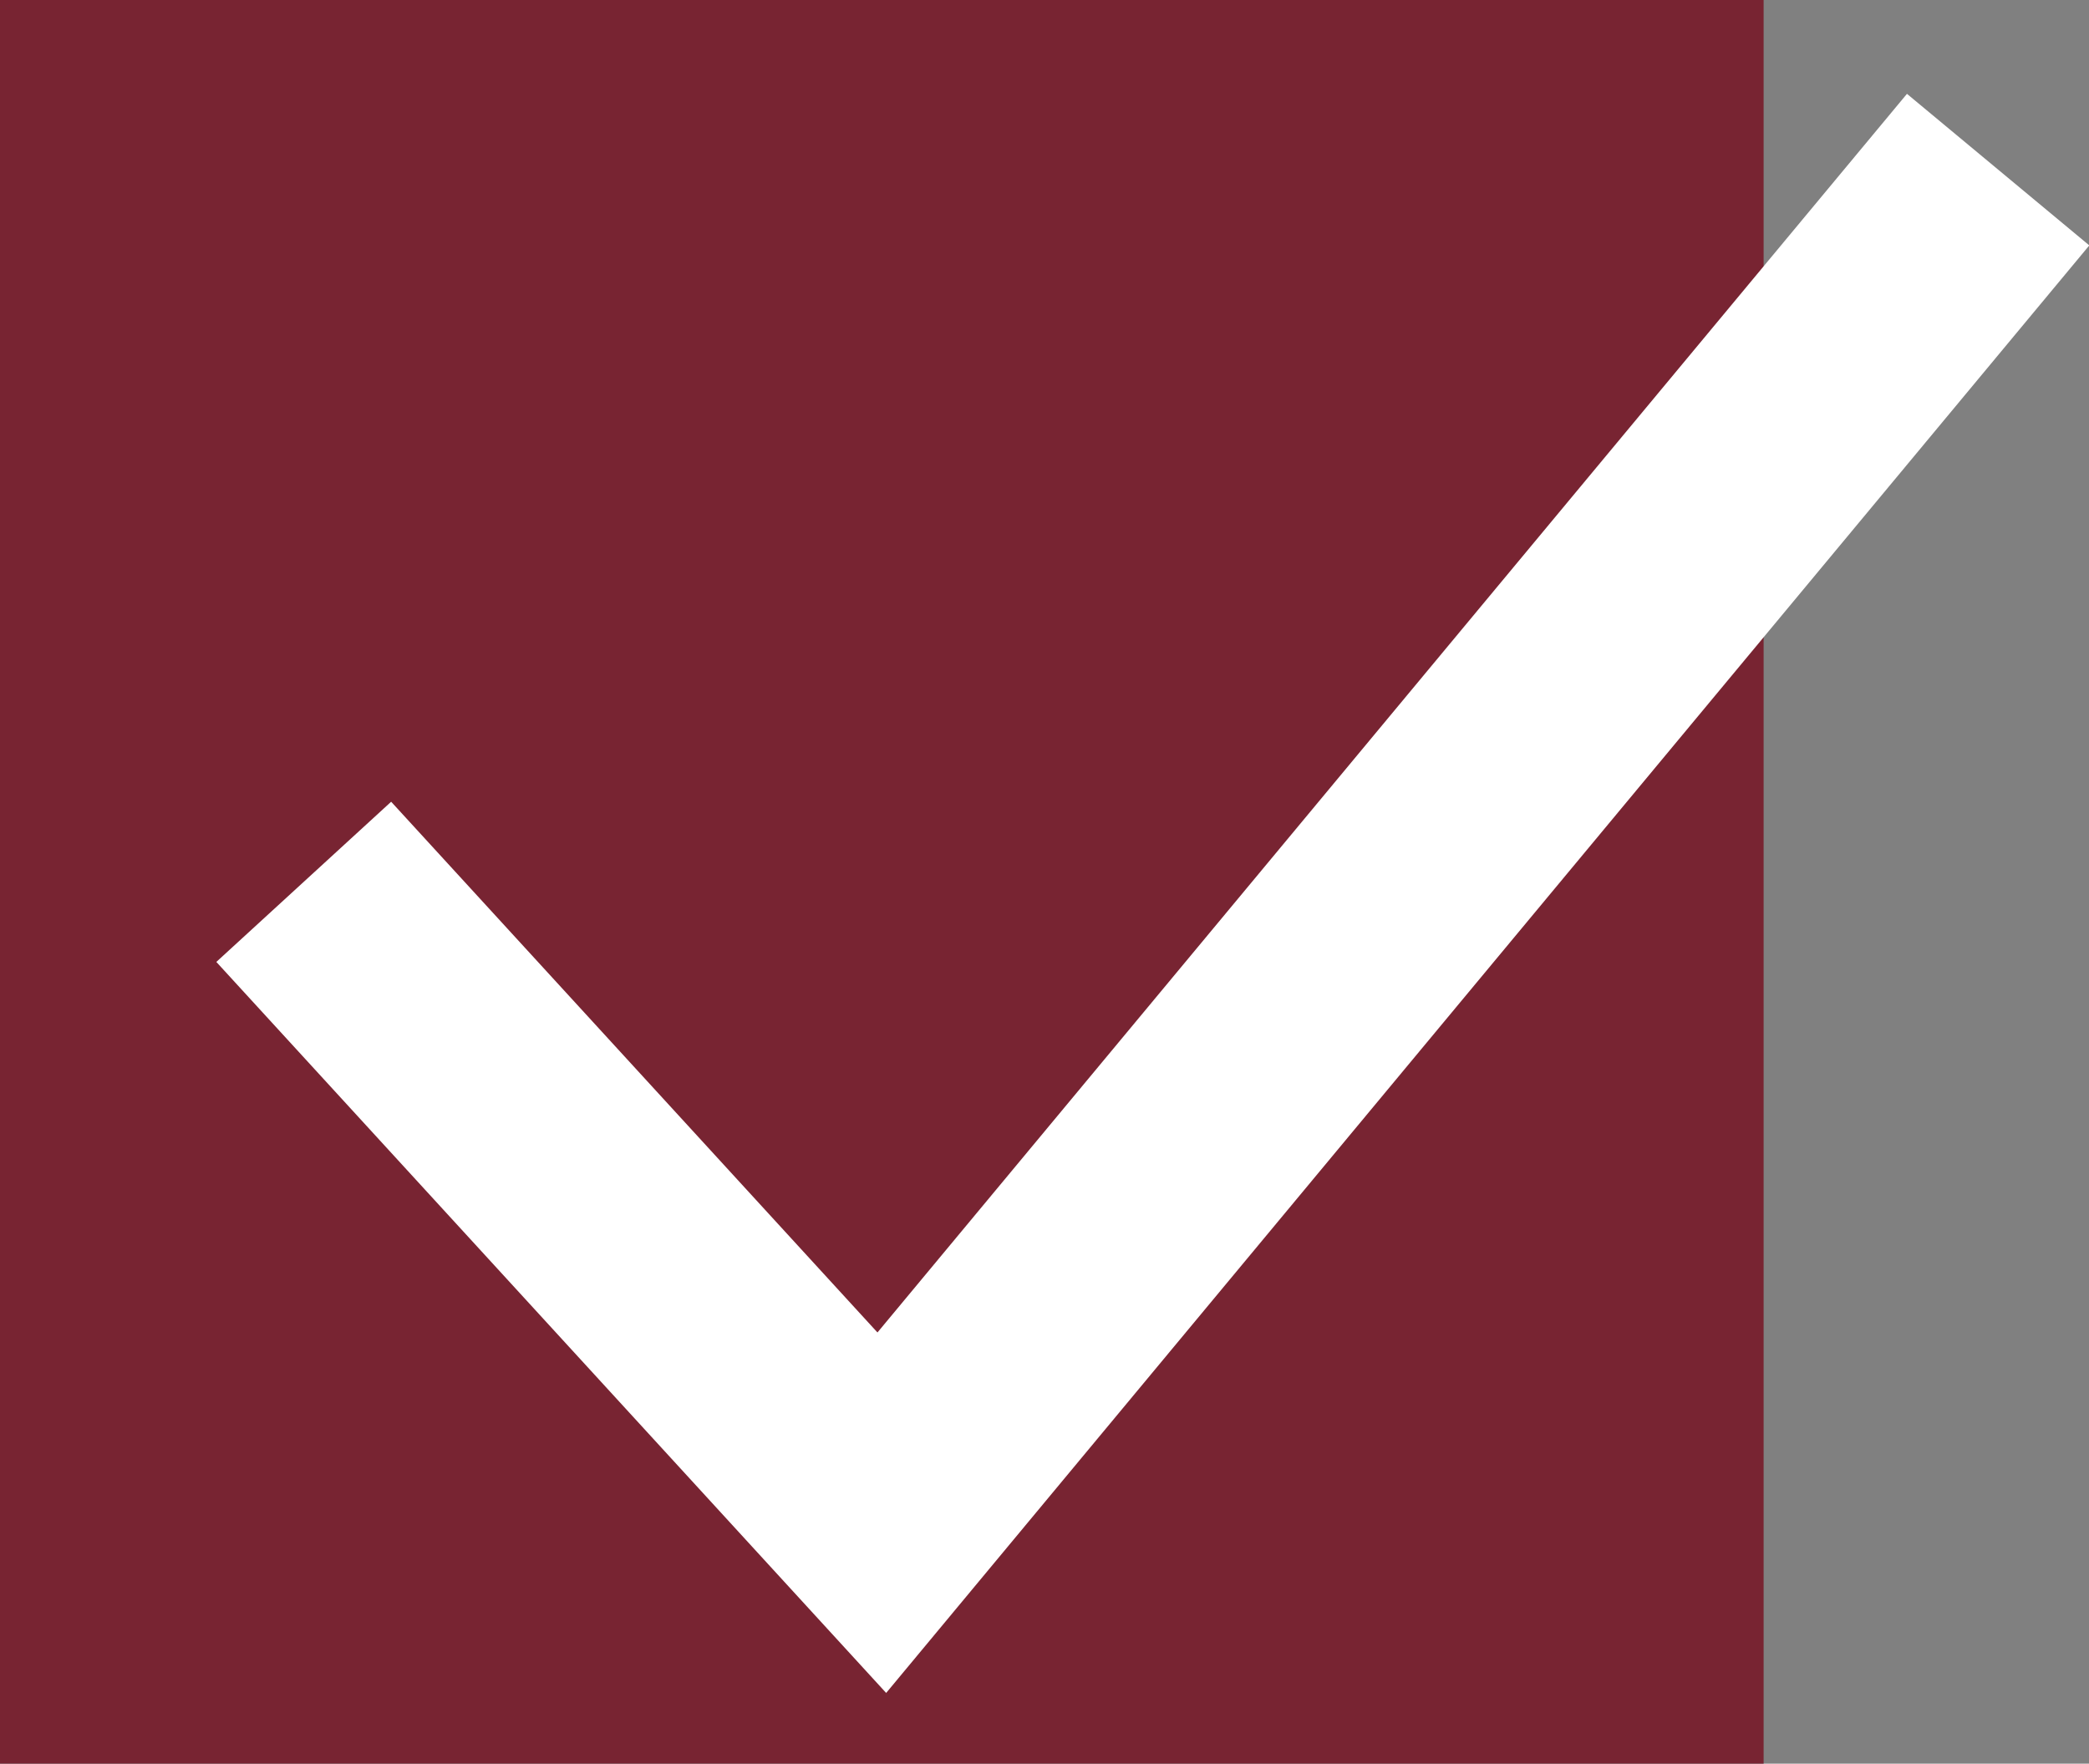
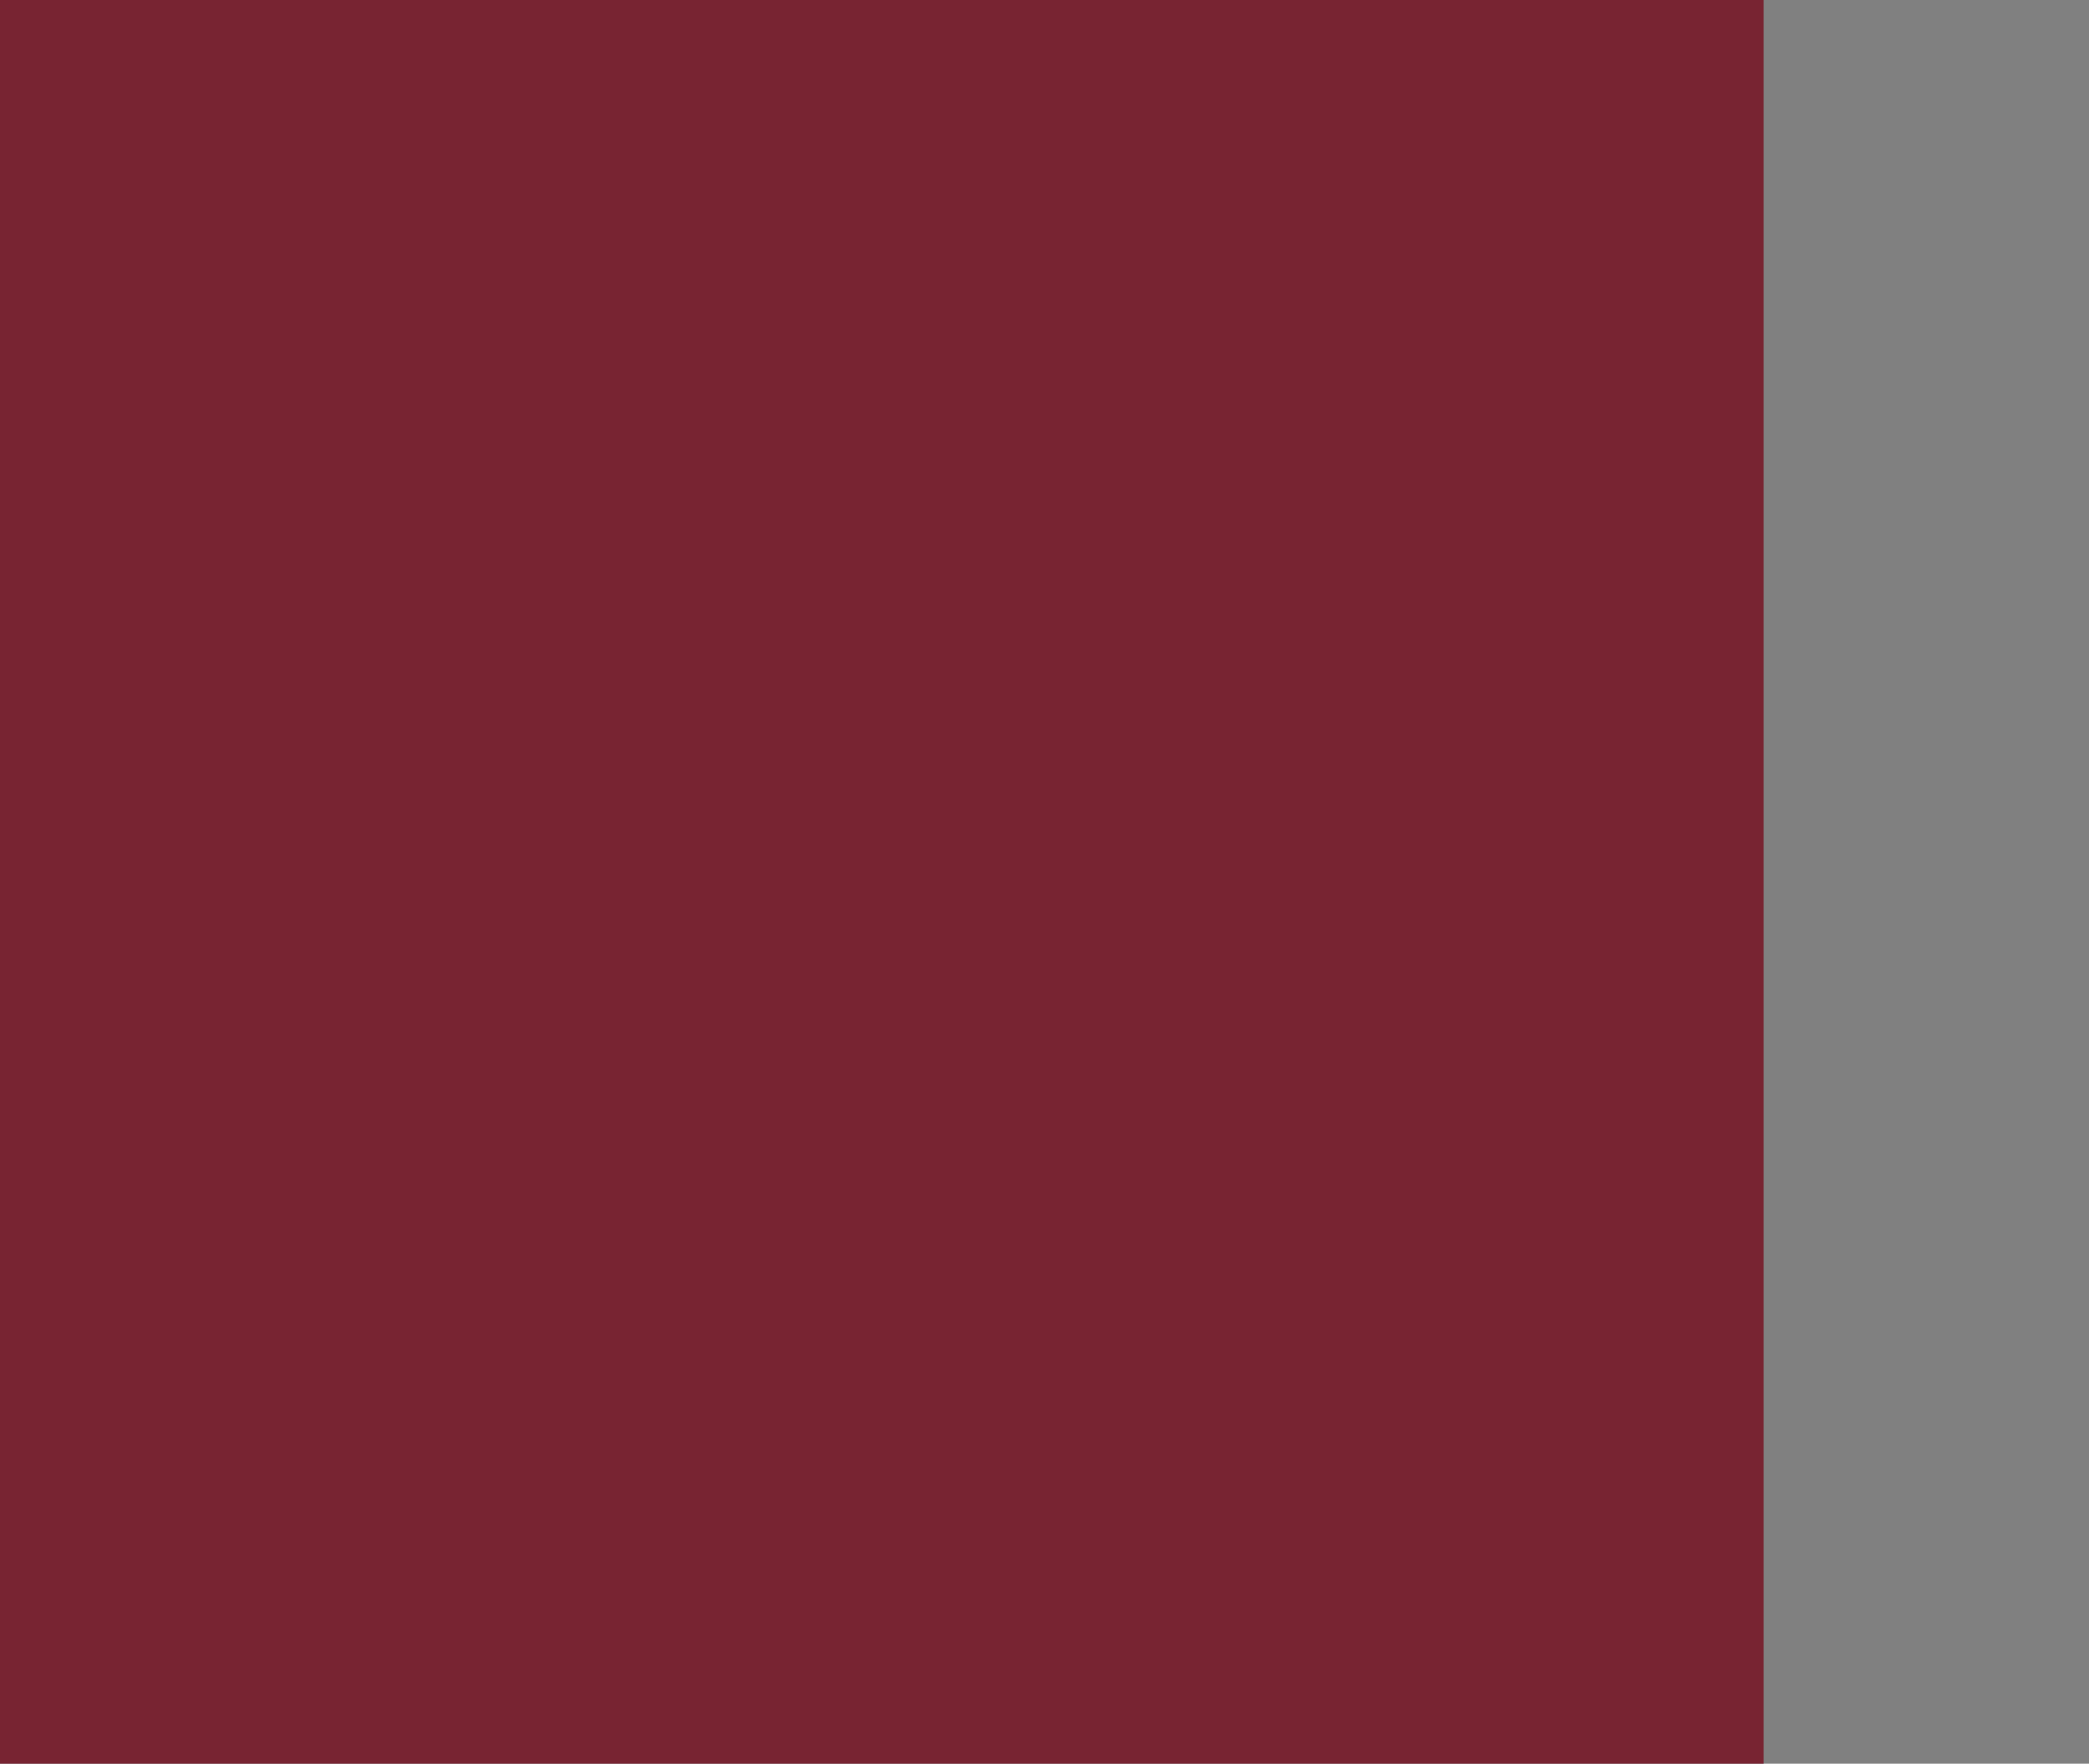
<svg xmlns="http://www.w3.org/2000/svg" id="Calque_1" data-name="Calque 1" viewBox="0 0 24.14 20.38">
  <rect x="0" y="0" width="24.14" height="20.38" fill="#808080" stroke="none" />
  <defs>
    <style>      .cls-1 {        fill: none;        stroke: #fff;        stroke-width: 2.74px;      }      .cls-2 {        fill: #782432;        stroke-width: 0px;      }    </style>
  </defs>
  <rect class="cls-2" width="20.38" height="20.38" />
-   <polyline class="cls-1" points="3.51 10.19 10.19 17.48 23.09 1.96" />
</svg>